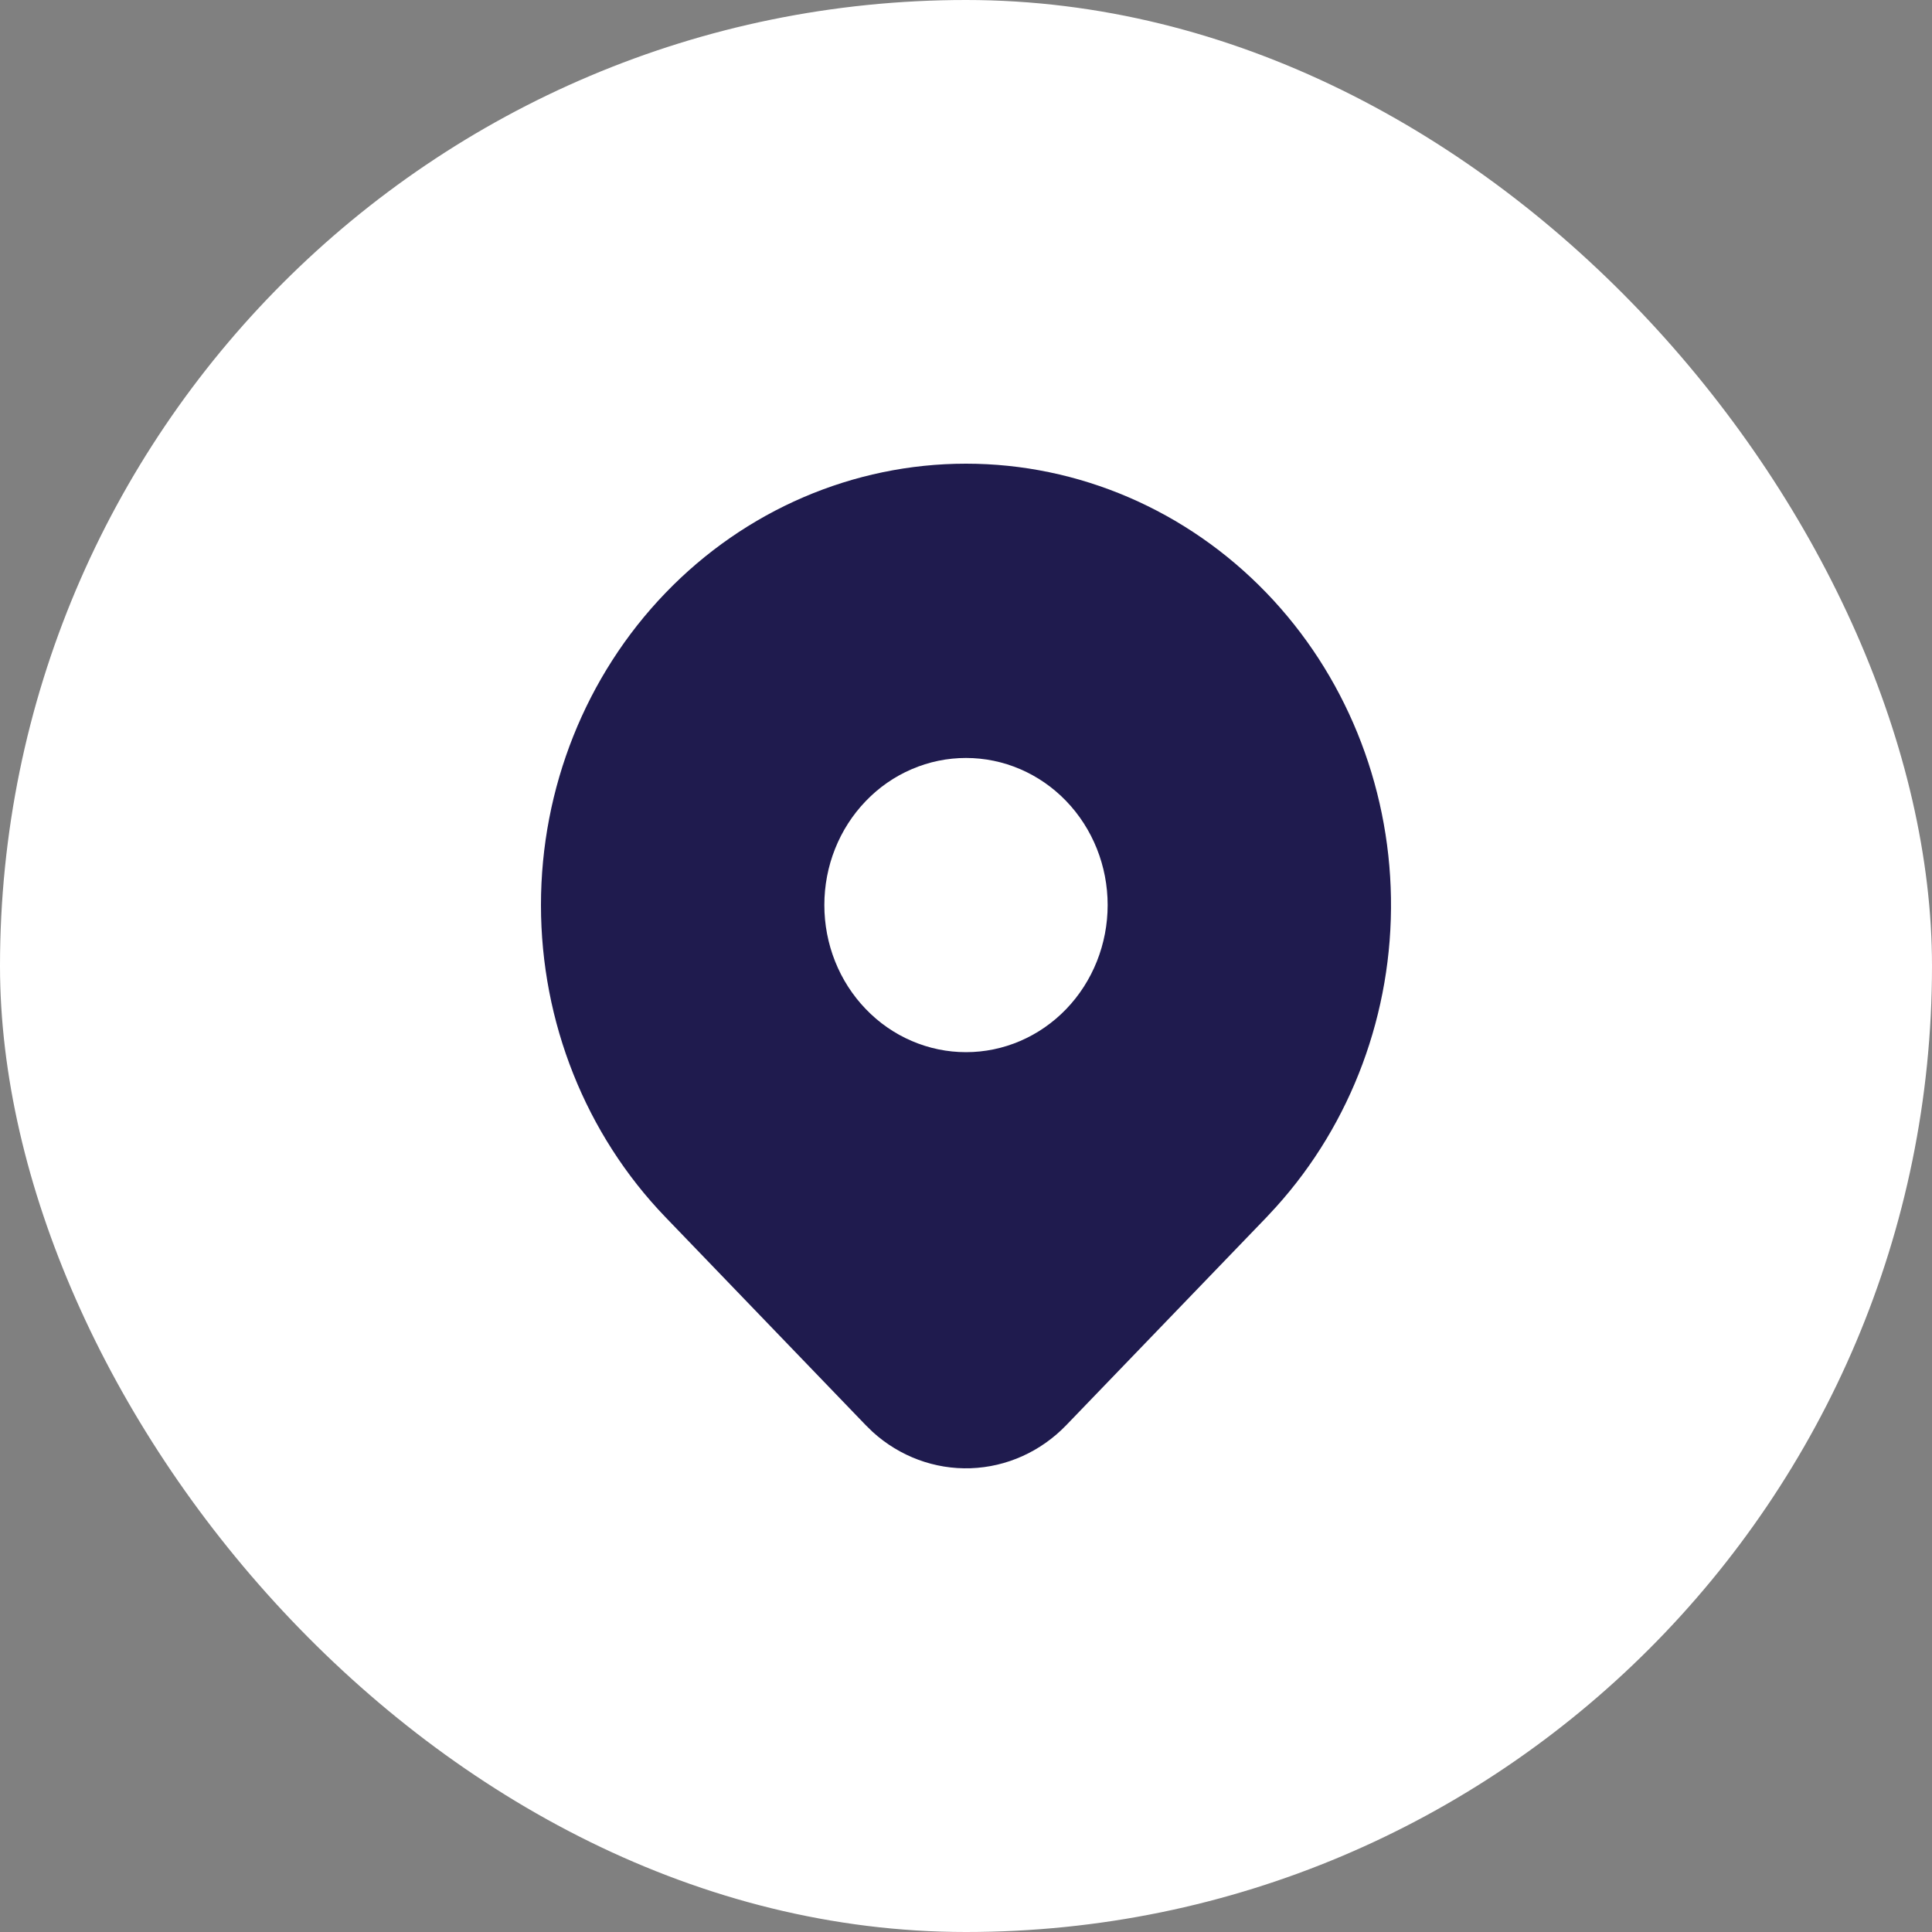
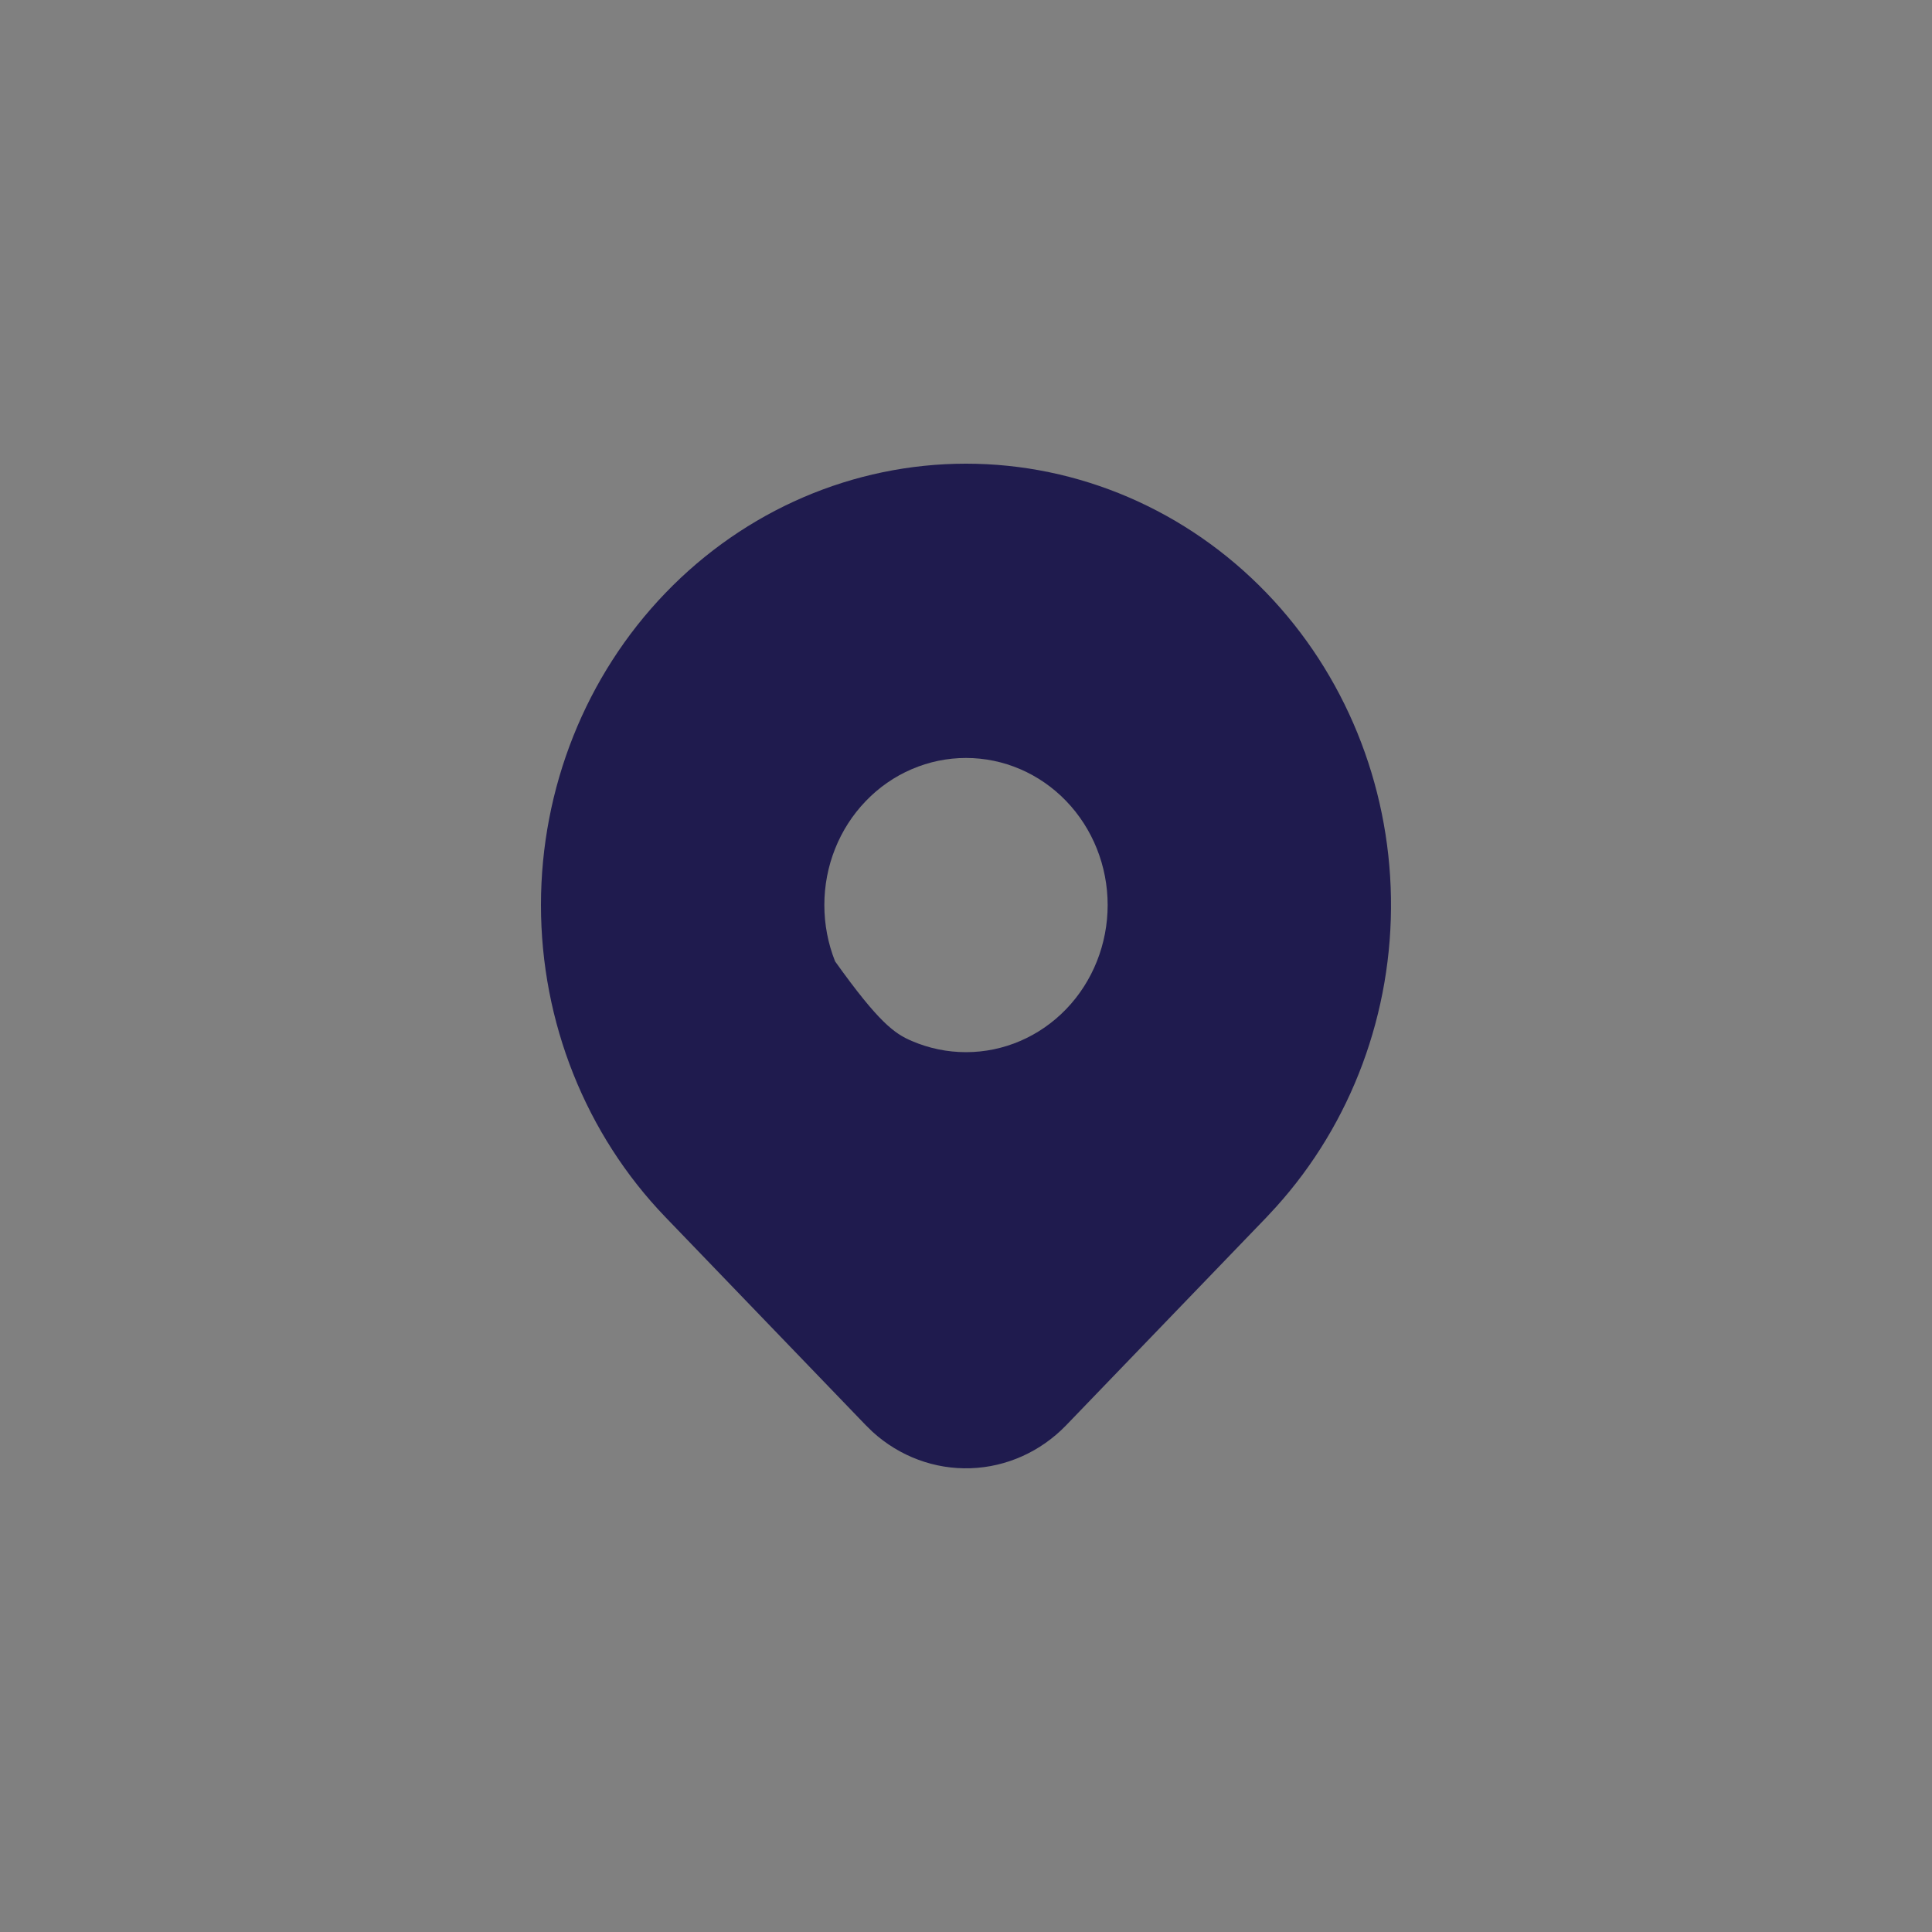
<svg xmlns="http://www.w3.org/2000/svg" width="25" height="25" viewBox="0 0 25 25" fill="none">
  <rect x="0" y="0" width="25" height="25" fill="#808080" stroke="none" />
-   <rect width="25" height="25" rx="12.5" fill="white" />
-   <path d="M16.389 7.673C17.399 8.721 17.976 10.136 17.999 11.619C18.022 13.102 17.489 14.536 16.513 15.617L16.389 15.751L13.796 18.443C13.467 18.784 13.025 18.983 12.56 18.999C12.096 19.015 11.642 18.847 11.292 18.529L11.204 18.443L8.611 15.75C7.579 14.679 7 13.226 7 11.711C7 10.197 7.579 8.744 8.611 7.673C9.642 6.602 11.041 6 12.5 6C13.959 6 15.357 6.602 16.389 7.673ZM12.5 9.808C12.259 9.808 12.021 9.857 11.798 9.953C11.576 10.048 11.374 10.188 11.204 10.365C11.033 10.542 10.898 10.752 10.806 10.983C10.714 11.214 10.667 11.461 10.667 11.711C10.667 11.961 10.714 12.209 10.806 12.44C10.898 12.671 11.033 12.881 11.204 13.058C11.374 13.235 11.576 13.375 11.798 13.47C12.021 13.566 12.259 13.615 12.5 13.615C12.986 13.615 13.452 13.415 13.796 13.058C14.14 12.701 14.333 12.216 14.333 11.711C14.333 11.207 14.14 10.722 13.796 10.365C13.452 10.008 12.986 9.808 12.5 9.808Z" fill="#1F1B4E" />
+   <path d="M16.389 7.673C17.399 8.721 17.976 10.136 17.999 11.619C18.022 13.102 17.489 14.536 16.513 15.617L16.389 15.751L13.796 18.443C13.467 18.784 13.025 18.983 12.56 18.999C12.096 19.015 11.642 18.847 11.292 18.529L11.204 18.443L8.611 15.75C7.579 14.679 7 13.226 7 11.711C7 10.197 7.579 8.744 8.611 7.673C9.642 6.602 11.041 6 12.5 6C13.959 6 15.357 6.602 16.389 7.673ZM12.5 9.808C12.259 9.808 12.021 9.857 11.798 9.953C11.576 10.048 11.374 10.188 11.204 10.365C11.033 10.542 10.898 10.752 10.806 10.983C10.714 11.214 10.667 11.461 10.667 11.711C10.667 11.961 10.714 12.209 10.806 12.44C11.374 13.235 11.576 13.375 11.798 13.47C12.021 13.566 12.259 13.615 12.5 13.615C12.986 13.615 13.452 13.415 13.796 13.058C14.14 12.701 14.333 12.216 14.333 11.711C14.333 11.207 14.14 10.722 13.796 10.365C13.452 10.008 12.986 9.808 12.5 9.808Z" fill="#1F1B4E" />
</svg>